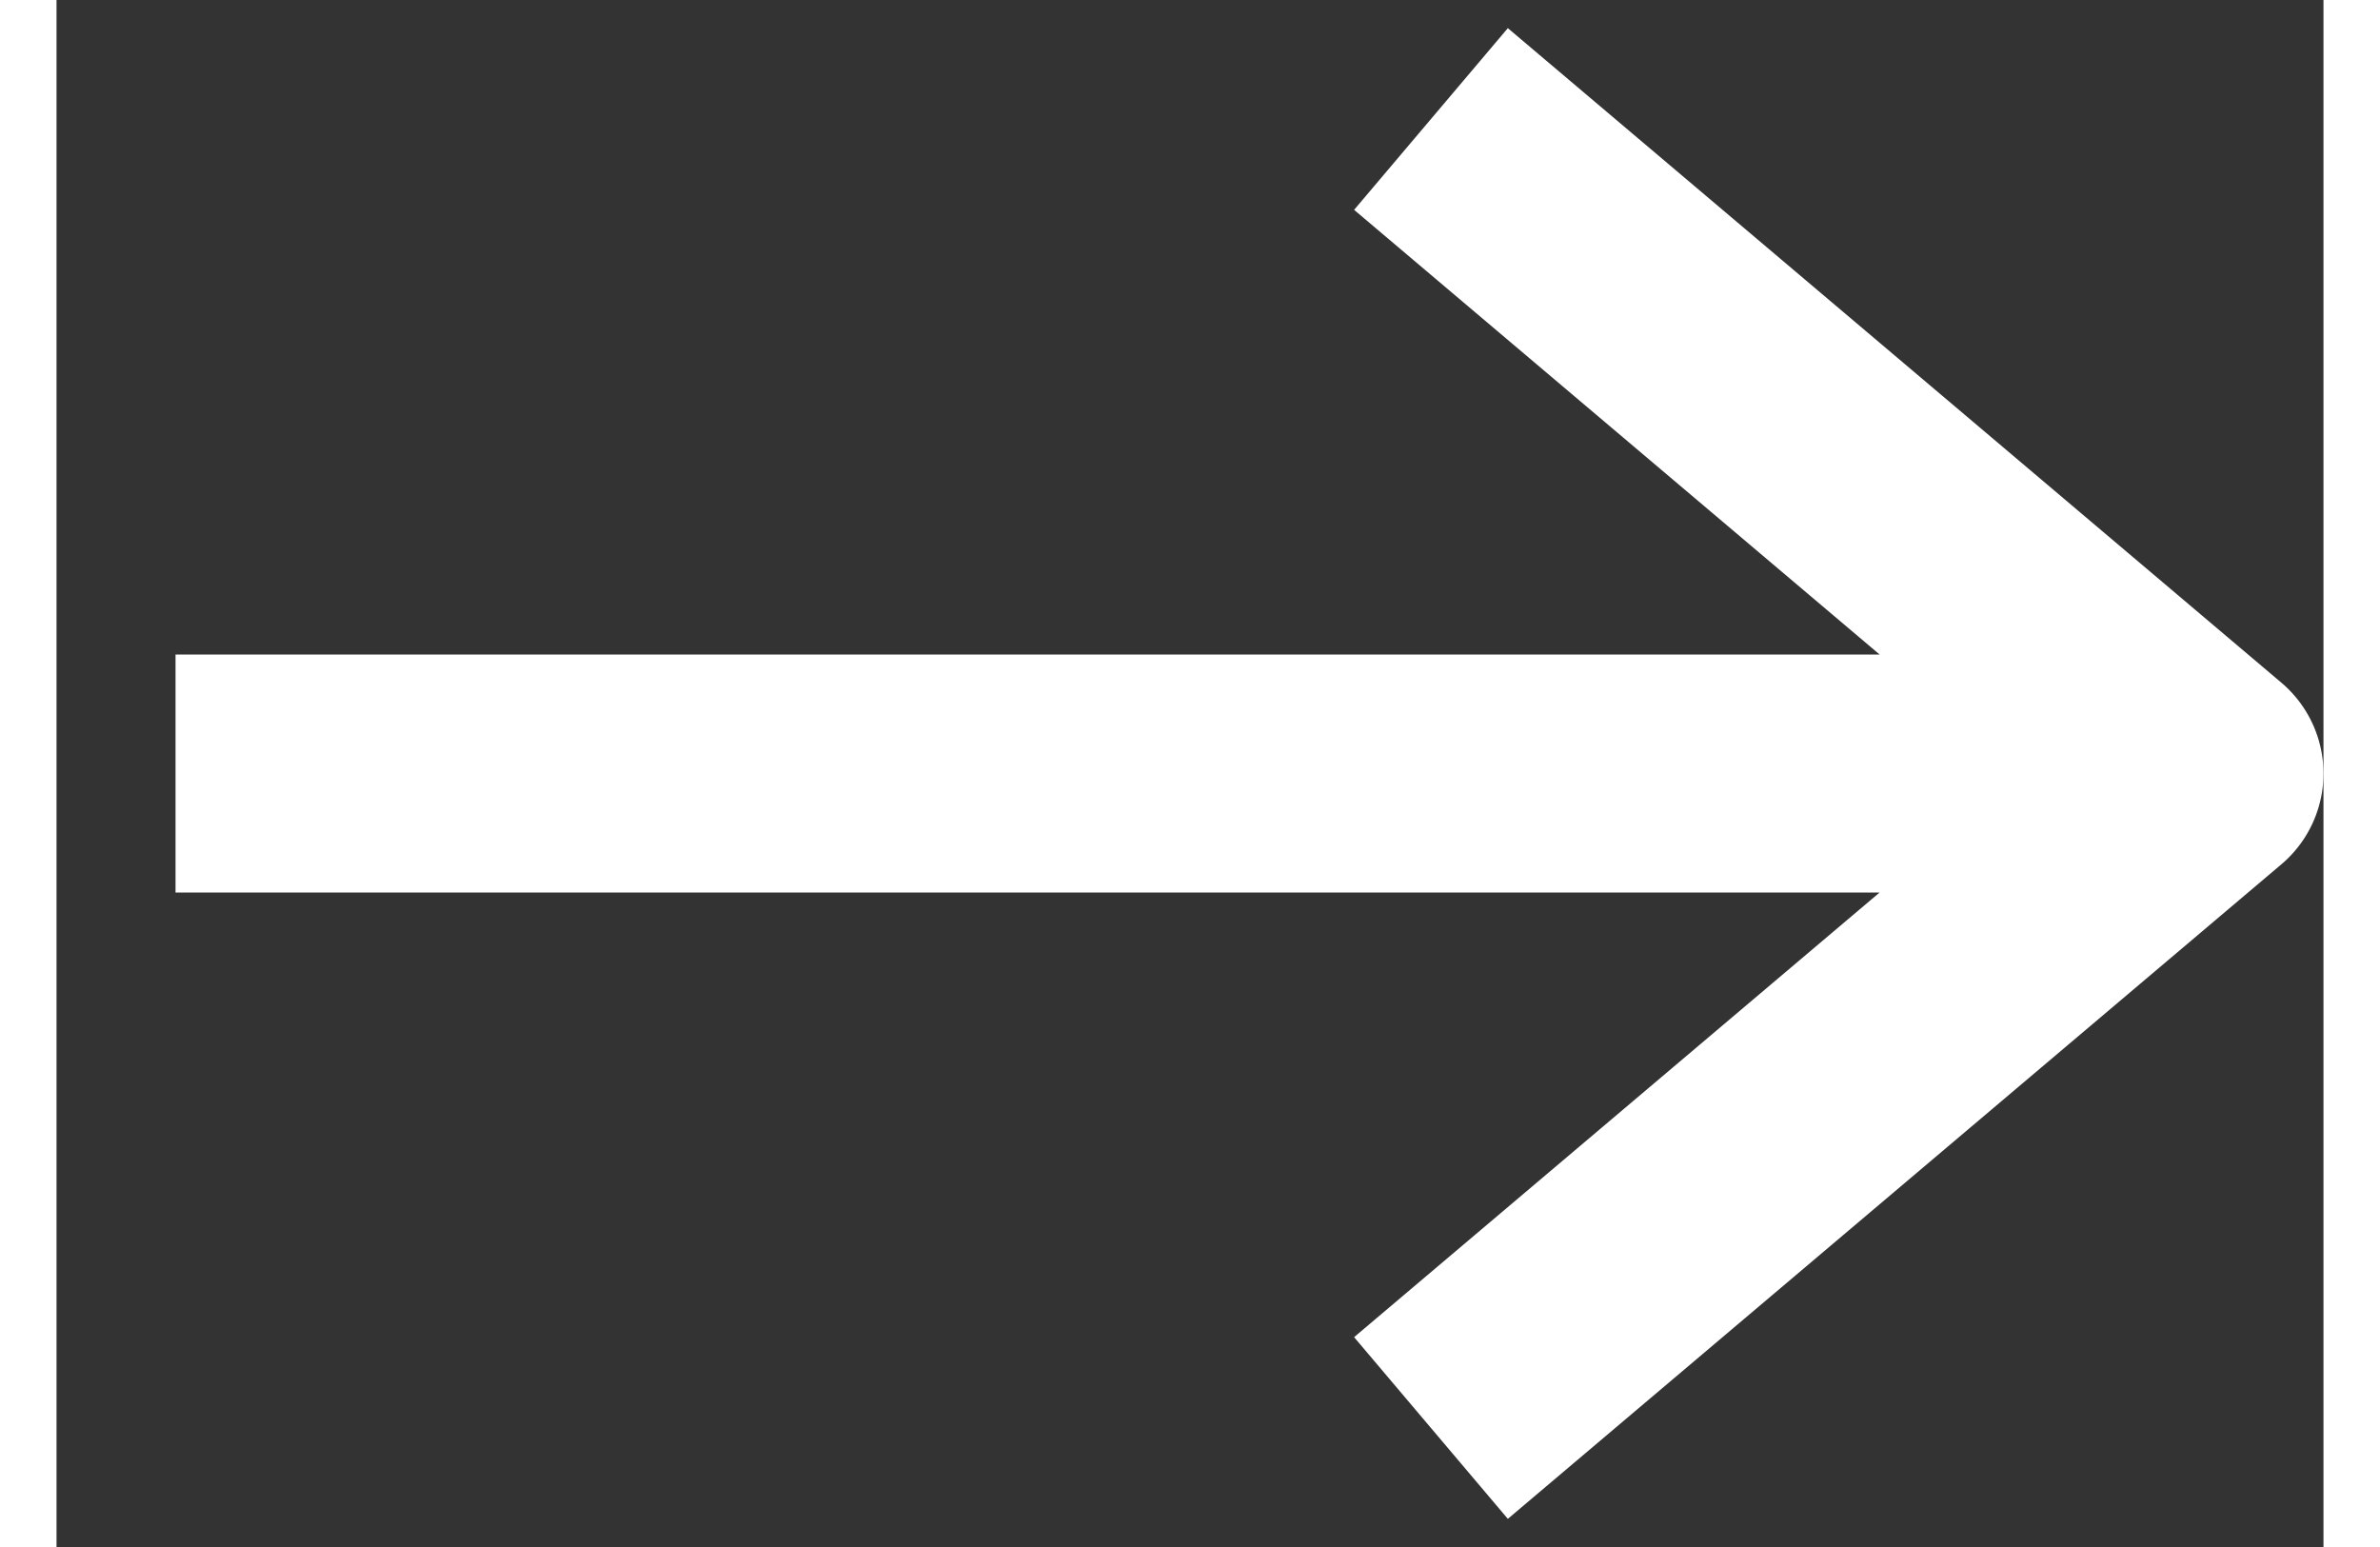
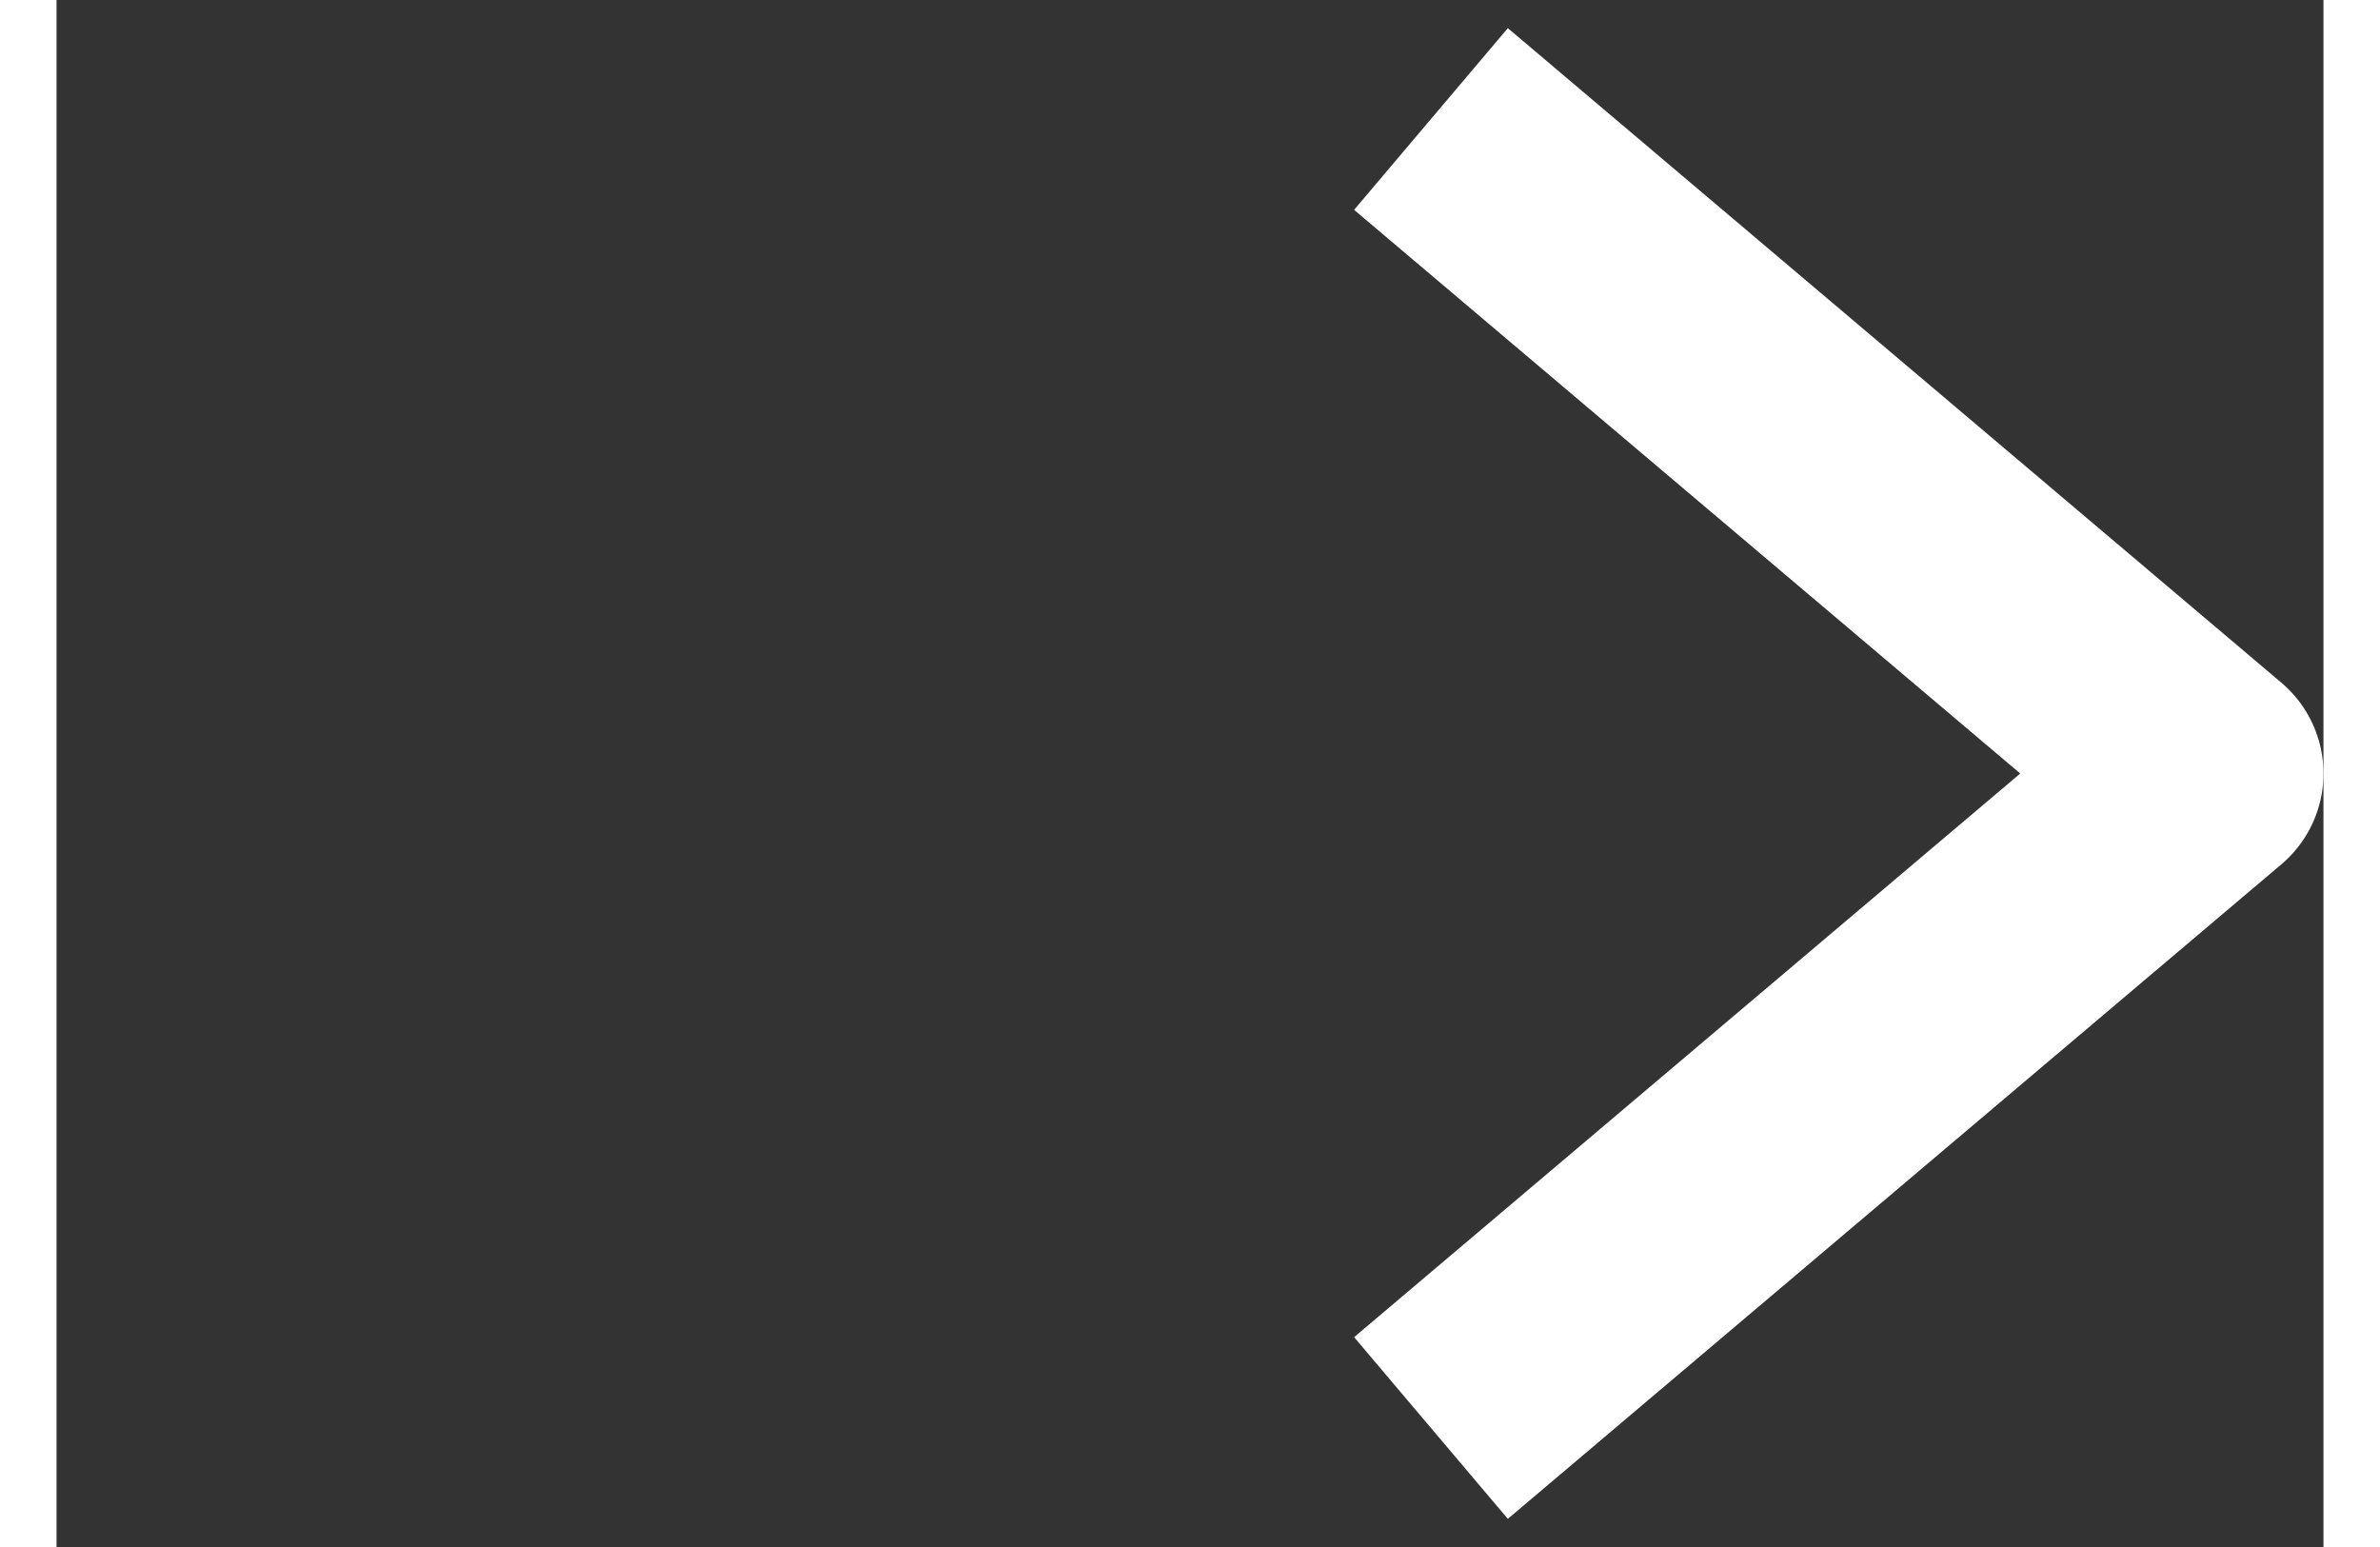
<svg xmlns="http://www.w3.org/2000/svg" width="20" height="13" viewBox="0 0 38.1 26">
  <rect x="0" y="0" width="38.1" height="26" fill="#333333" stroke="none" />
-   <path d="M23.1 2l13 11 -13 11M35 13H2" style="fill:none;stroke-linejoin:round;stroke-width:4;stroke:#fff" />
+   <path d="M23.1 2l13 11 -13 11M35 13" style="fill:none;stroke-linejoin:round;stroke-width:4;stroke:#fff" />
</svg>